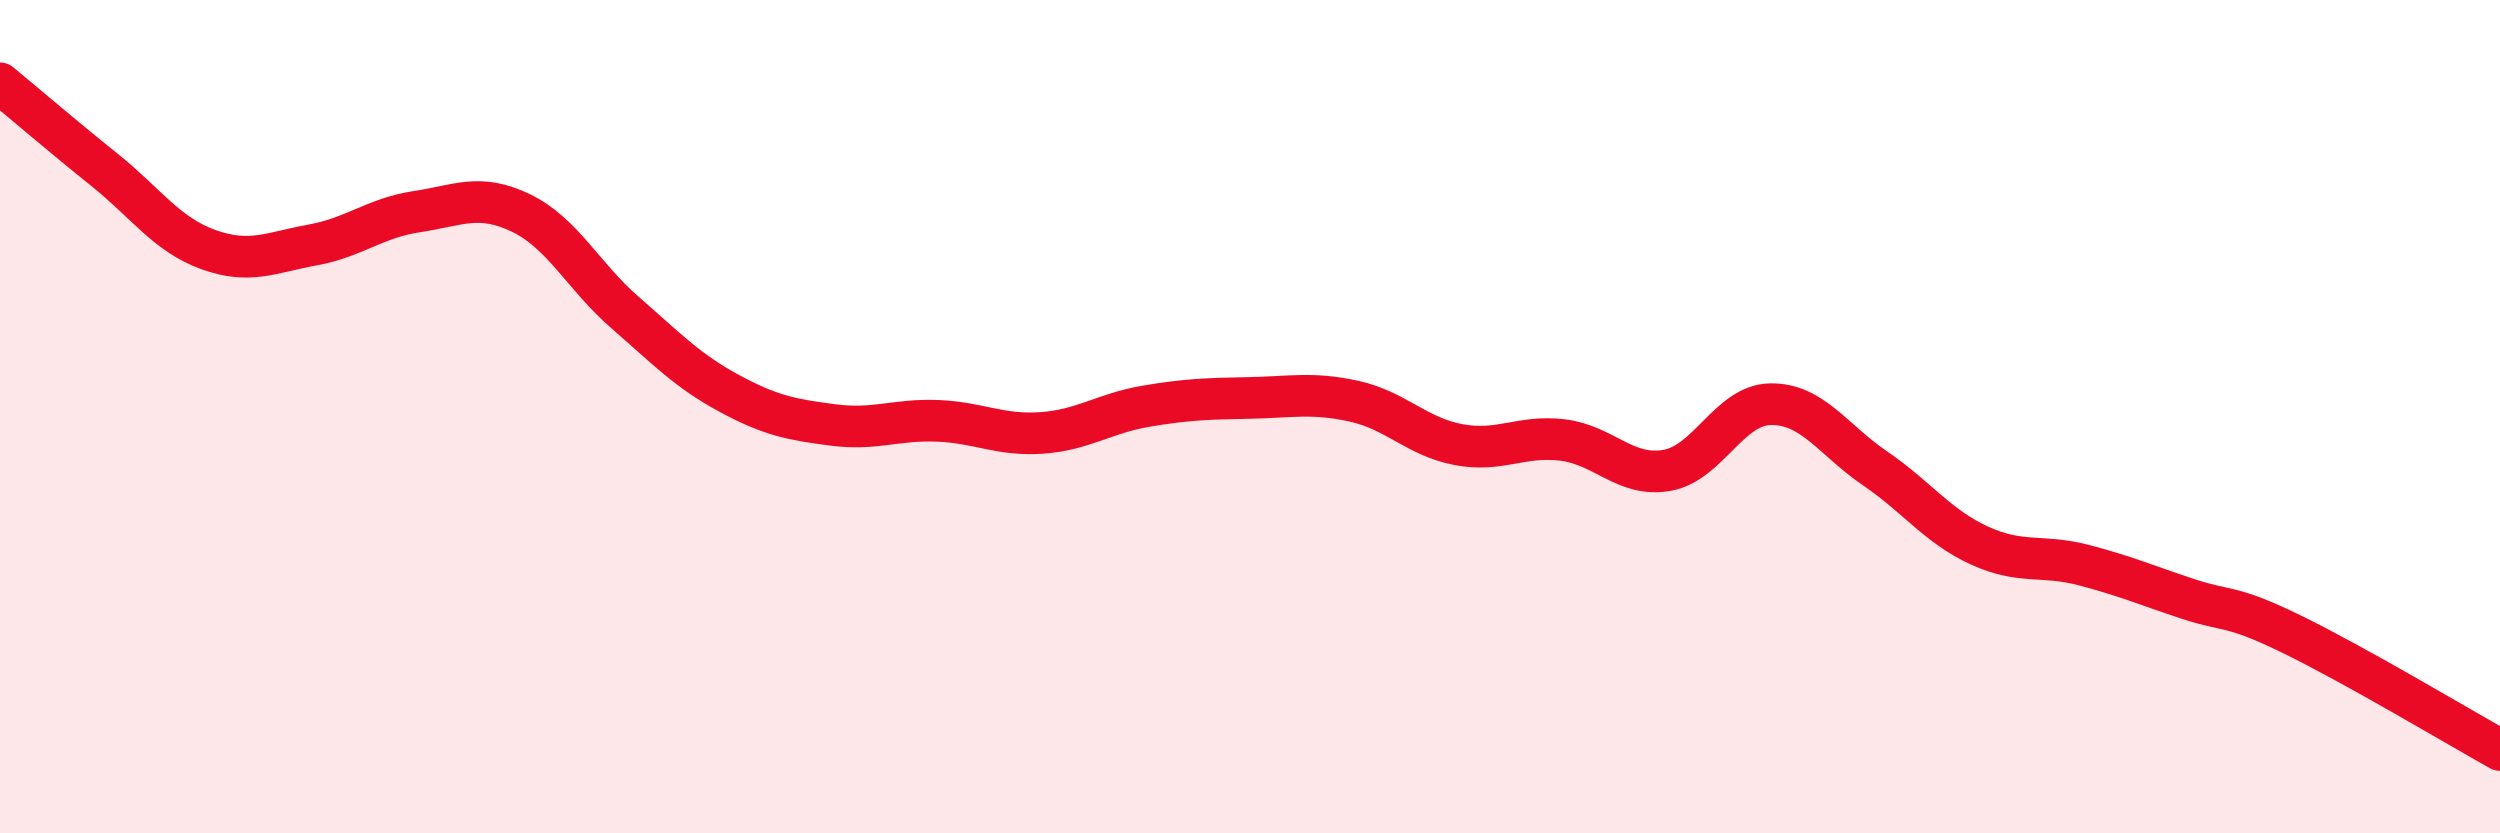
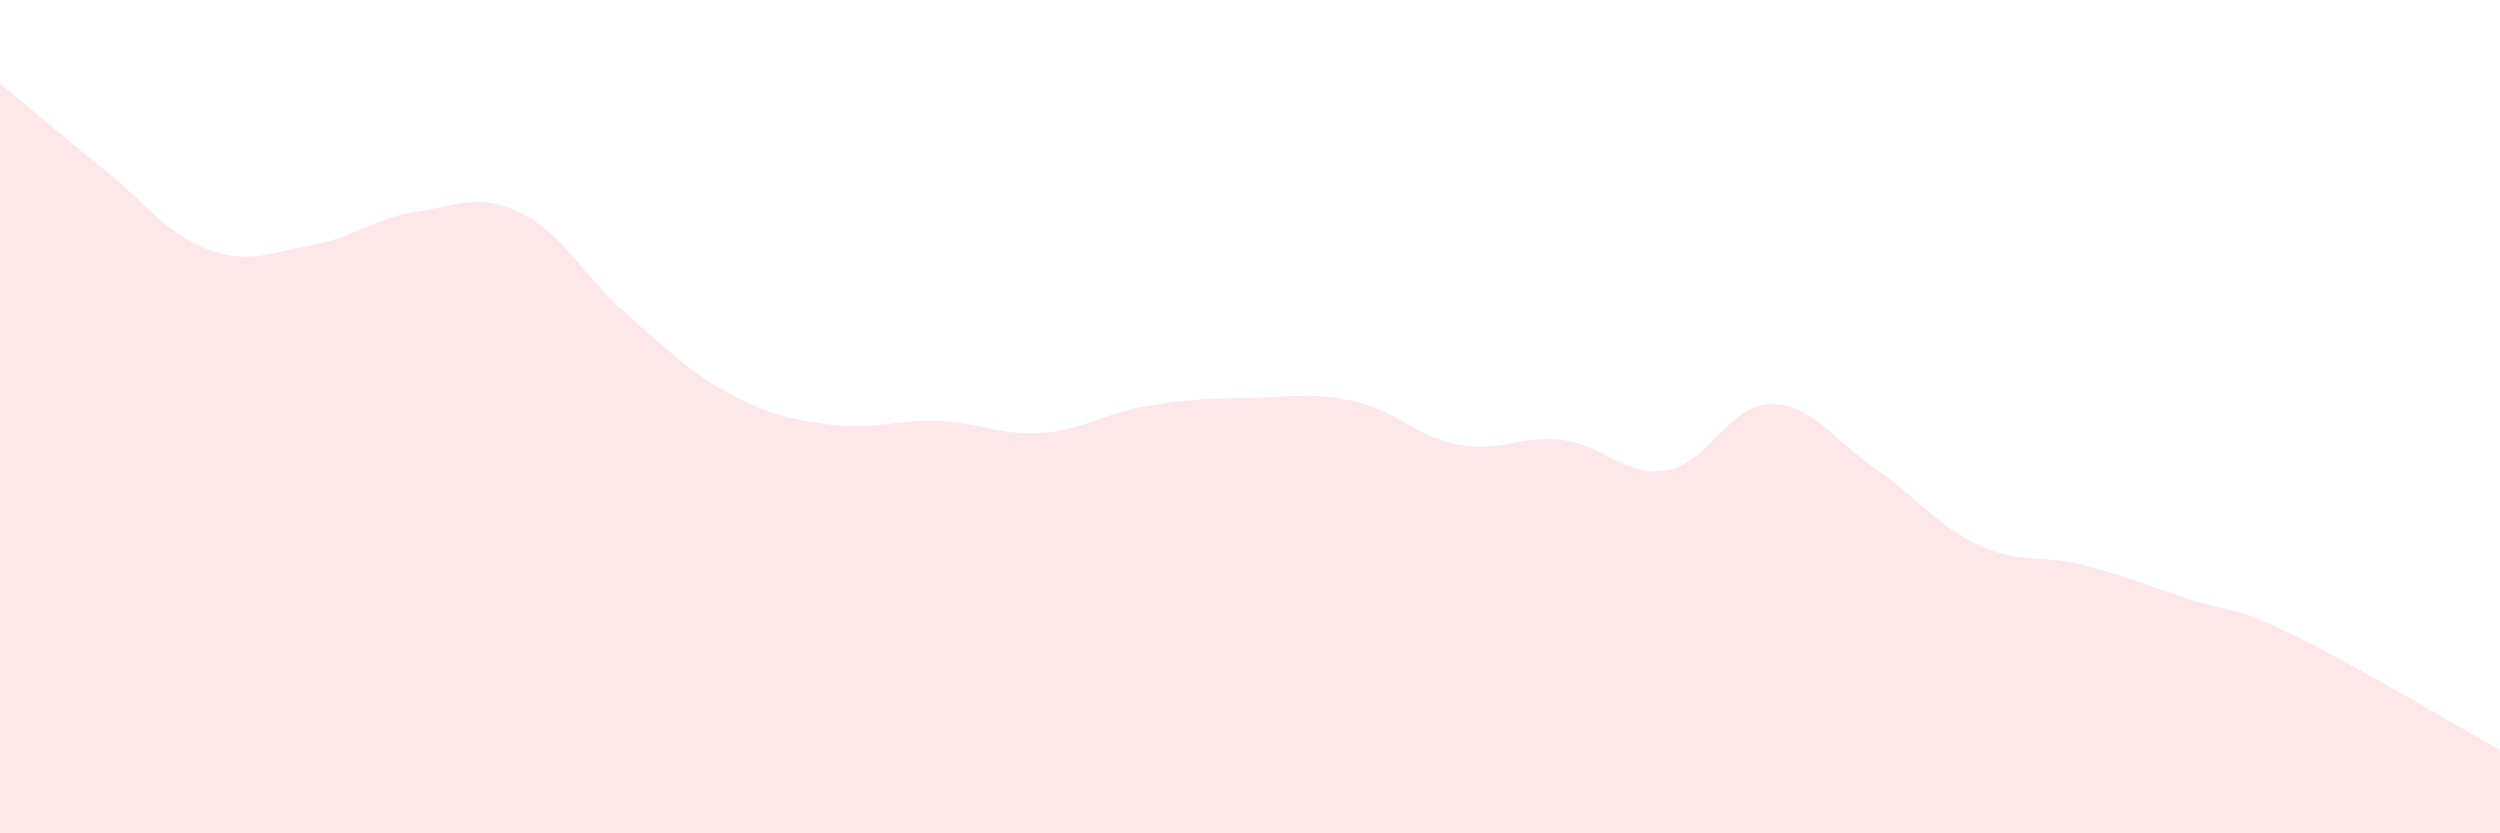
<svg xmlns="http://www.w3.org/2000/svg" width="60" height="20" viewBox="0 0 60 20">
  <path d="M 0,2 C 0.5,2.41 1.5,3.27 2.5,4.07 C 3.5,4.87 4,5.63 5,5.99 C 6,6.35 6.5,6.06 7.5,5.88 C 8.5,5.7 9,5.23 10,5.08 C 11,4.93 11.5,4.63 12.5,5.11 C 13.5,5.59 14,6.63 15,7.5 C 16,8.37 16.5,8.9 17.5,9.44 C 18.5,9.98 19,10.07 20,10.2 C 21,10.33 21.5,10.06 22.5,10.1 C 23.5,10.14 24,10.46 25,10.39 C 26,10.32 26.5,9.92 27.5,9.75 C 28.5,9.58 29,9.57 30,9.55 C 31,9.53 31.5,9.41 32.5,9.63 C 33.5,9.85 34,10.48 35,10.67 C 36,10.86 36.5,10.44 37.5,10.56 C 38.5,10.68 39,11.46 40,11.29 C 41,11.12 41.5,9.71 42.5,9.7 C 43.5,9.69 44,10.56 45,11.24 C 46,11.92 46.5,12.63 47.5,13.09 C 48.5,13.55 49,13.3 50,13.56 C 51,13.82 51.5,14.04 52.5,14.37 C 53.5,14.7 53.5,14.49 55,15.22 C 56.5,15.95 59,17.44 60,18L60 20L0 20Z" fill="#EB0A25" opacity="0.1" stroke-linecap="round" stroke-linejoin="round" />
-   <path d="M 0,2 C 0.5,2.41 1.5,3.27 2.5,4.07 C 3.5,4.87 4,5.63 5,5.99 C 6,6.35 6.5,6.06 7.5,5.88 C 8.5,5.7 9,5.23 10,5.08 C 11,4.93 11.5,4.63 12.5,5.11 C 13.5,5.59 14,6.63 15,7.5 C 16,8.37 16.5,8.9 17.5,9.44 C 18.5,9.98 19,10.07 20,10.2 C 21,10.33 21.5,10.06 22.5,10.1 C 23.5,10.14 24,10.46 25,10.39 C 26,10.32 26.5,9.92 27.5,9.75 C 28.5,9.58 29,9.57 30,9.55 C 31,9.53 31.5,9.41 32.5,9.63 C 33.5,9.85 34,10.48 35,10.67 C 36,10.86 36.5,10.44 37.5,10.56 C 38.5,10.68 39,11.46 40,11.29 C 41,11.12 41.5,9.71 42.5,9.7 C 43.5,9.69 44,10.56 45,11.24 C 46,11.92 46.5,12.63 47.5,13.09 C 48.5,13.55 49,13.3 50,13.56 C 51,13.82 51.5,14.04 52.5,14.37 C 53.5,14.7 53.5,14.49 55,15.22 C 56.5,15.95 59,17.44 60,18" stroke="#EB0A25" stroke-width="1" fill="none" stroke-linecap="round" stroke-linejoin="round" />
</svg>